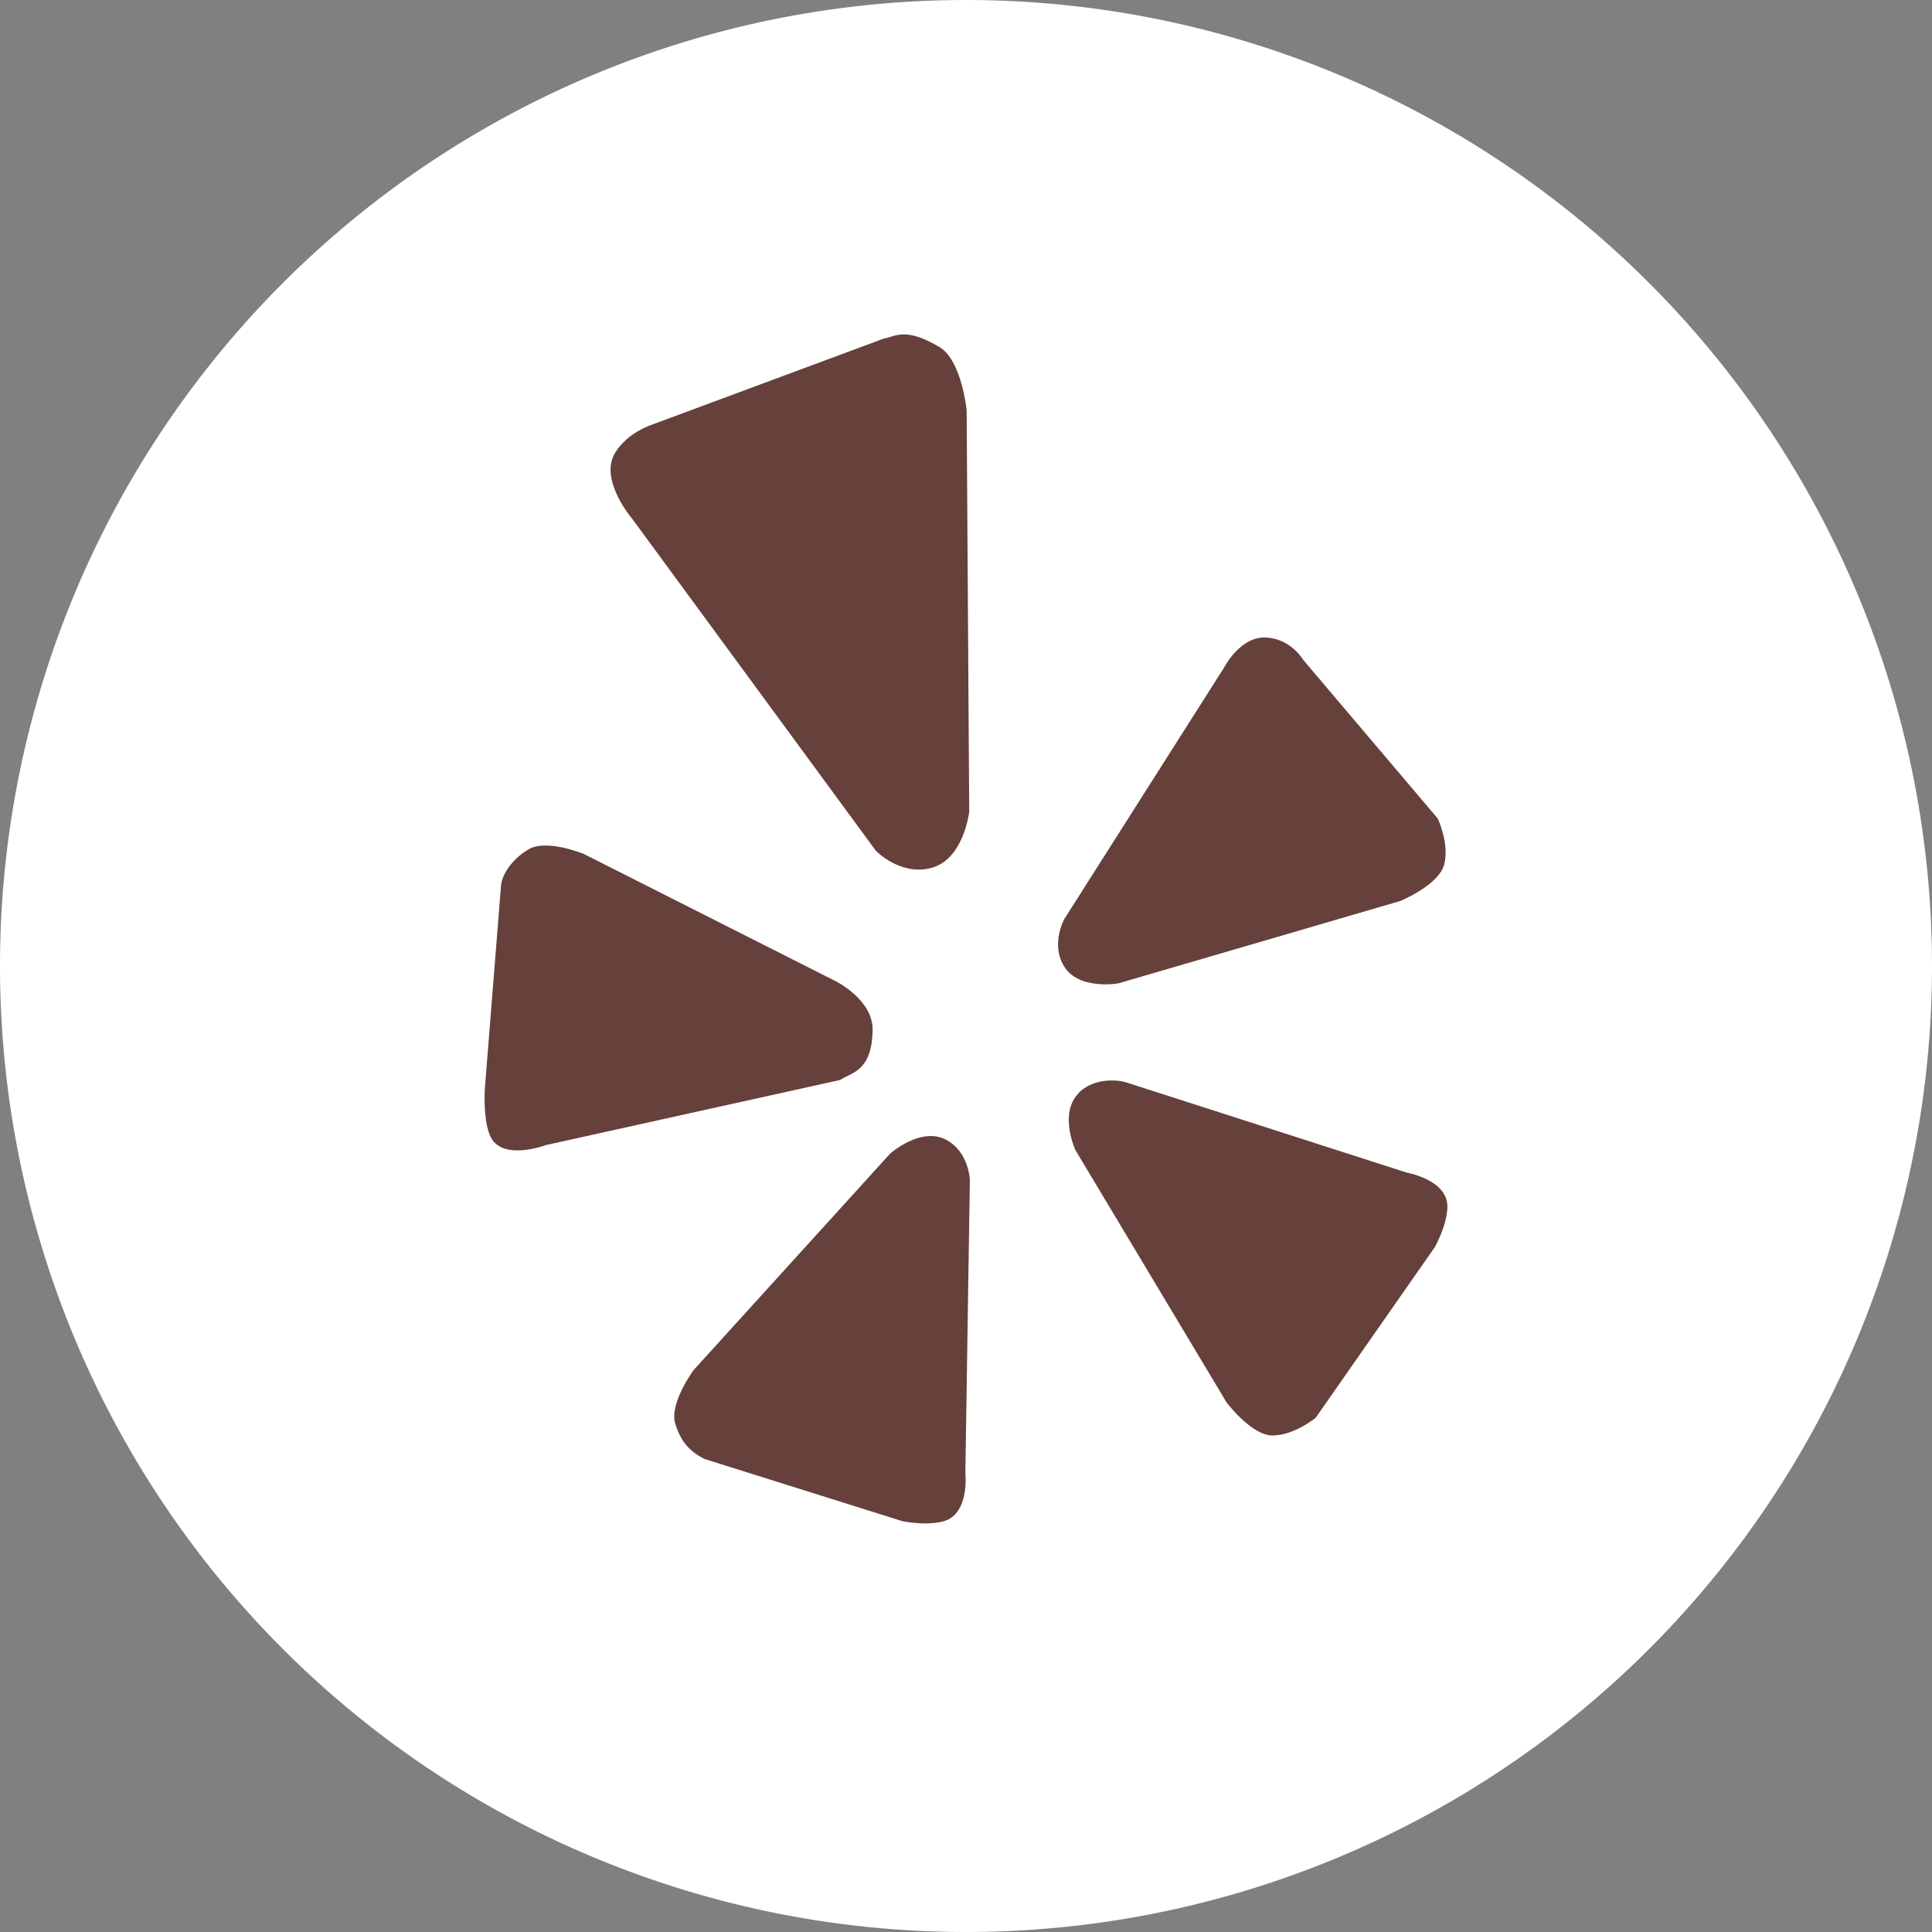
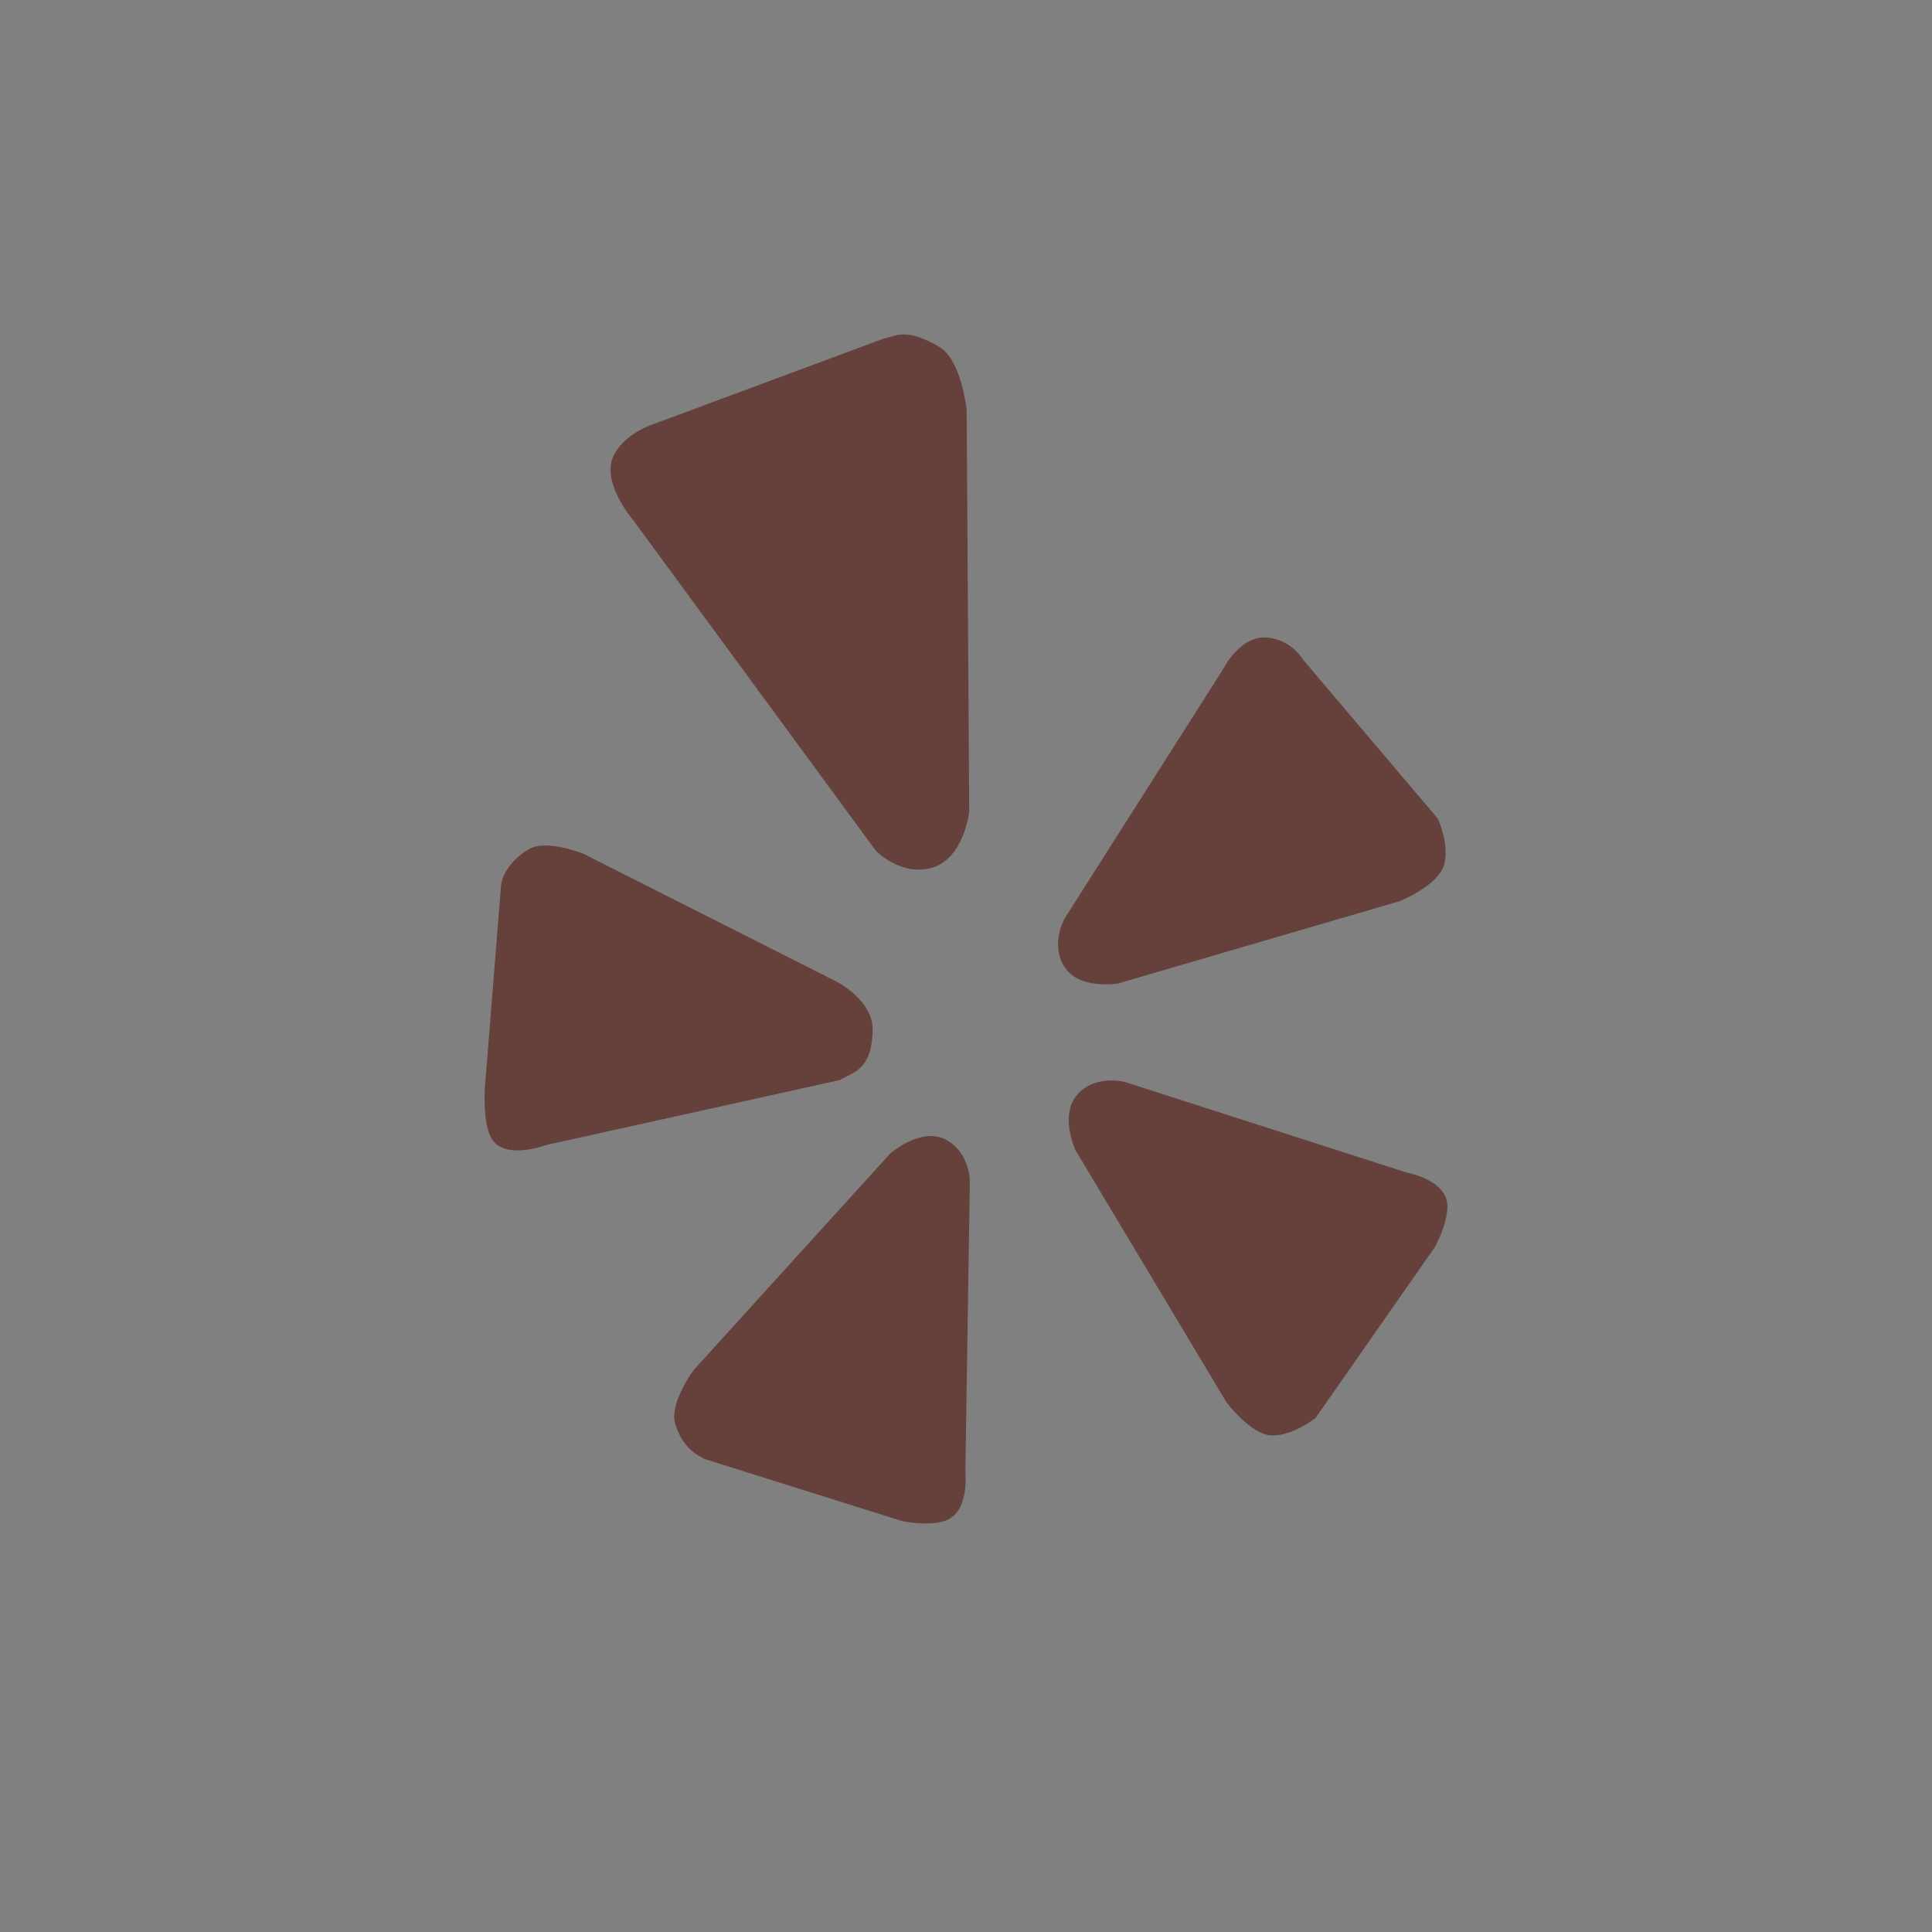
<svg xmlns="http://www.w3.org/2000/svg" height="60" width="60">
  <rect width="100%" height="100%" fill="#808080" stroke="none" />
  <g fill="none" fill-rule="evenodd">
-     <path d="M30 60a30 30 0 100-60 30 30 0 000 60z" fill="#ffffff" />
    <path d="M33.5 33.95c-.63.63-.1 1.77-.1 1.77l4.69 7.83s.77 1.03 1.43 1.03c.67 0 1.34-.55 1.34-.55l3.7-5.3s.38-.67.39-1.25c.01-.84-1.25-1.06-1.25-1.06l-8.77-2.82s-.86-.23-1.44.35zM33.04 30c.45.76 1.69.54 1.69.54l8.76-2.56s1.19-.49 1.36-1.13c.17-.65-.2-1.43-.2-1.43l-4.18-4.93s-.36-.63-1.12-.69c-.83-.07-1.34.94-1.34.94l-4.95 7.79s-.44.77-.02 1.47zm-4.14-3.04c1.03-.25 1.2-1.75 1.2-1.75l-.08-12.47s-.15-1.54-.84-1.96c-1.09-.65-1.4-.31-1.72-.27l-7.27 2.7s-.71.24-1.08.84c-.53.84.53 2.07.53 2.07l7.56 10.3s.75.78 1.7.54zm-1.8 5.05c.03-.96-1.15-1.54-1.15-1.54l-7.82-3.95s-1.16-.48-1.72-.14c-.43.25-.81.71-.85 1.12l-.5 6.27s-.08 1.08.2 1.58c.4.7 1.7.21 1.7.21l9.13-2.02c.36-.24.98-.26 1.01-1.53zm2.27 3.38c-.78-.4-1.72.43-1.72.43l-6.11 6.73s-.76 1.03-.57 1.66c.18.6.49.89.91 1.1l6.14 1.93s.75.16 1.3 0c.8-.24.66-1.5.66-1.5l.14-9.1s-.03-.88-.75-1.25z" fill="#66403a" />
  </g>
</svg>